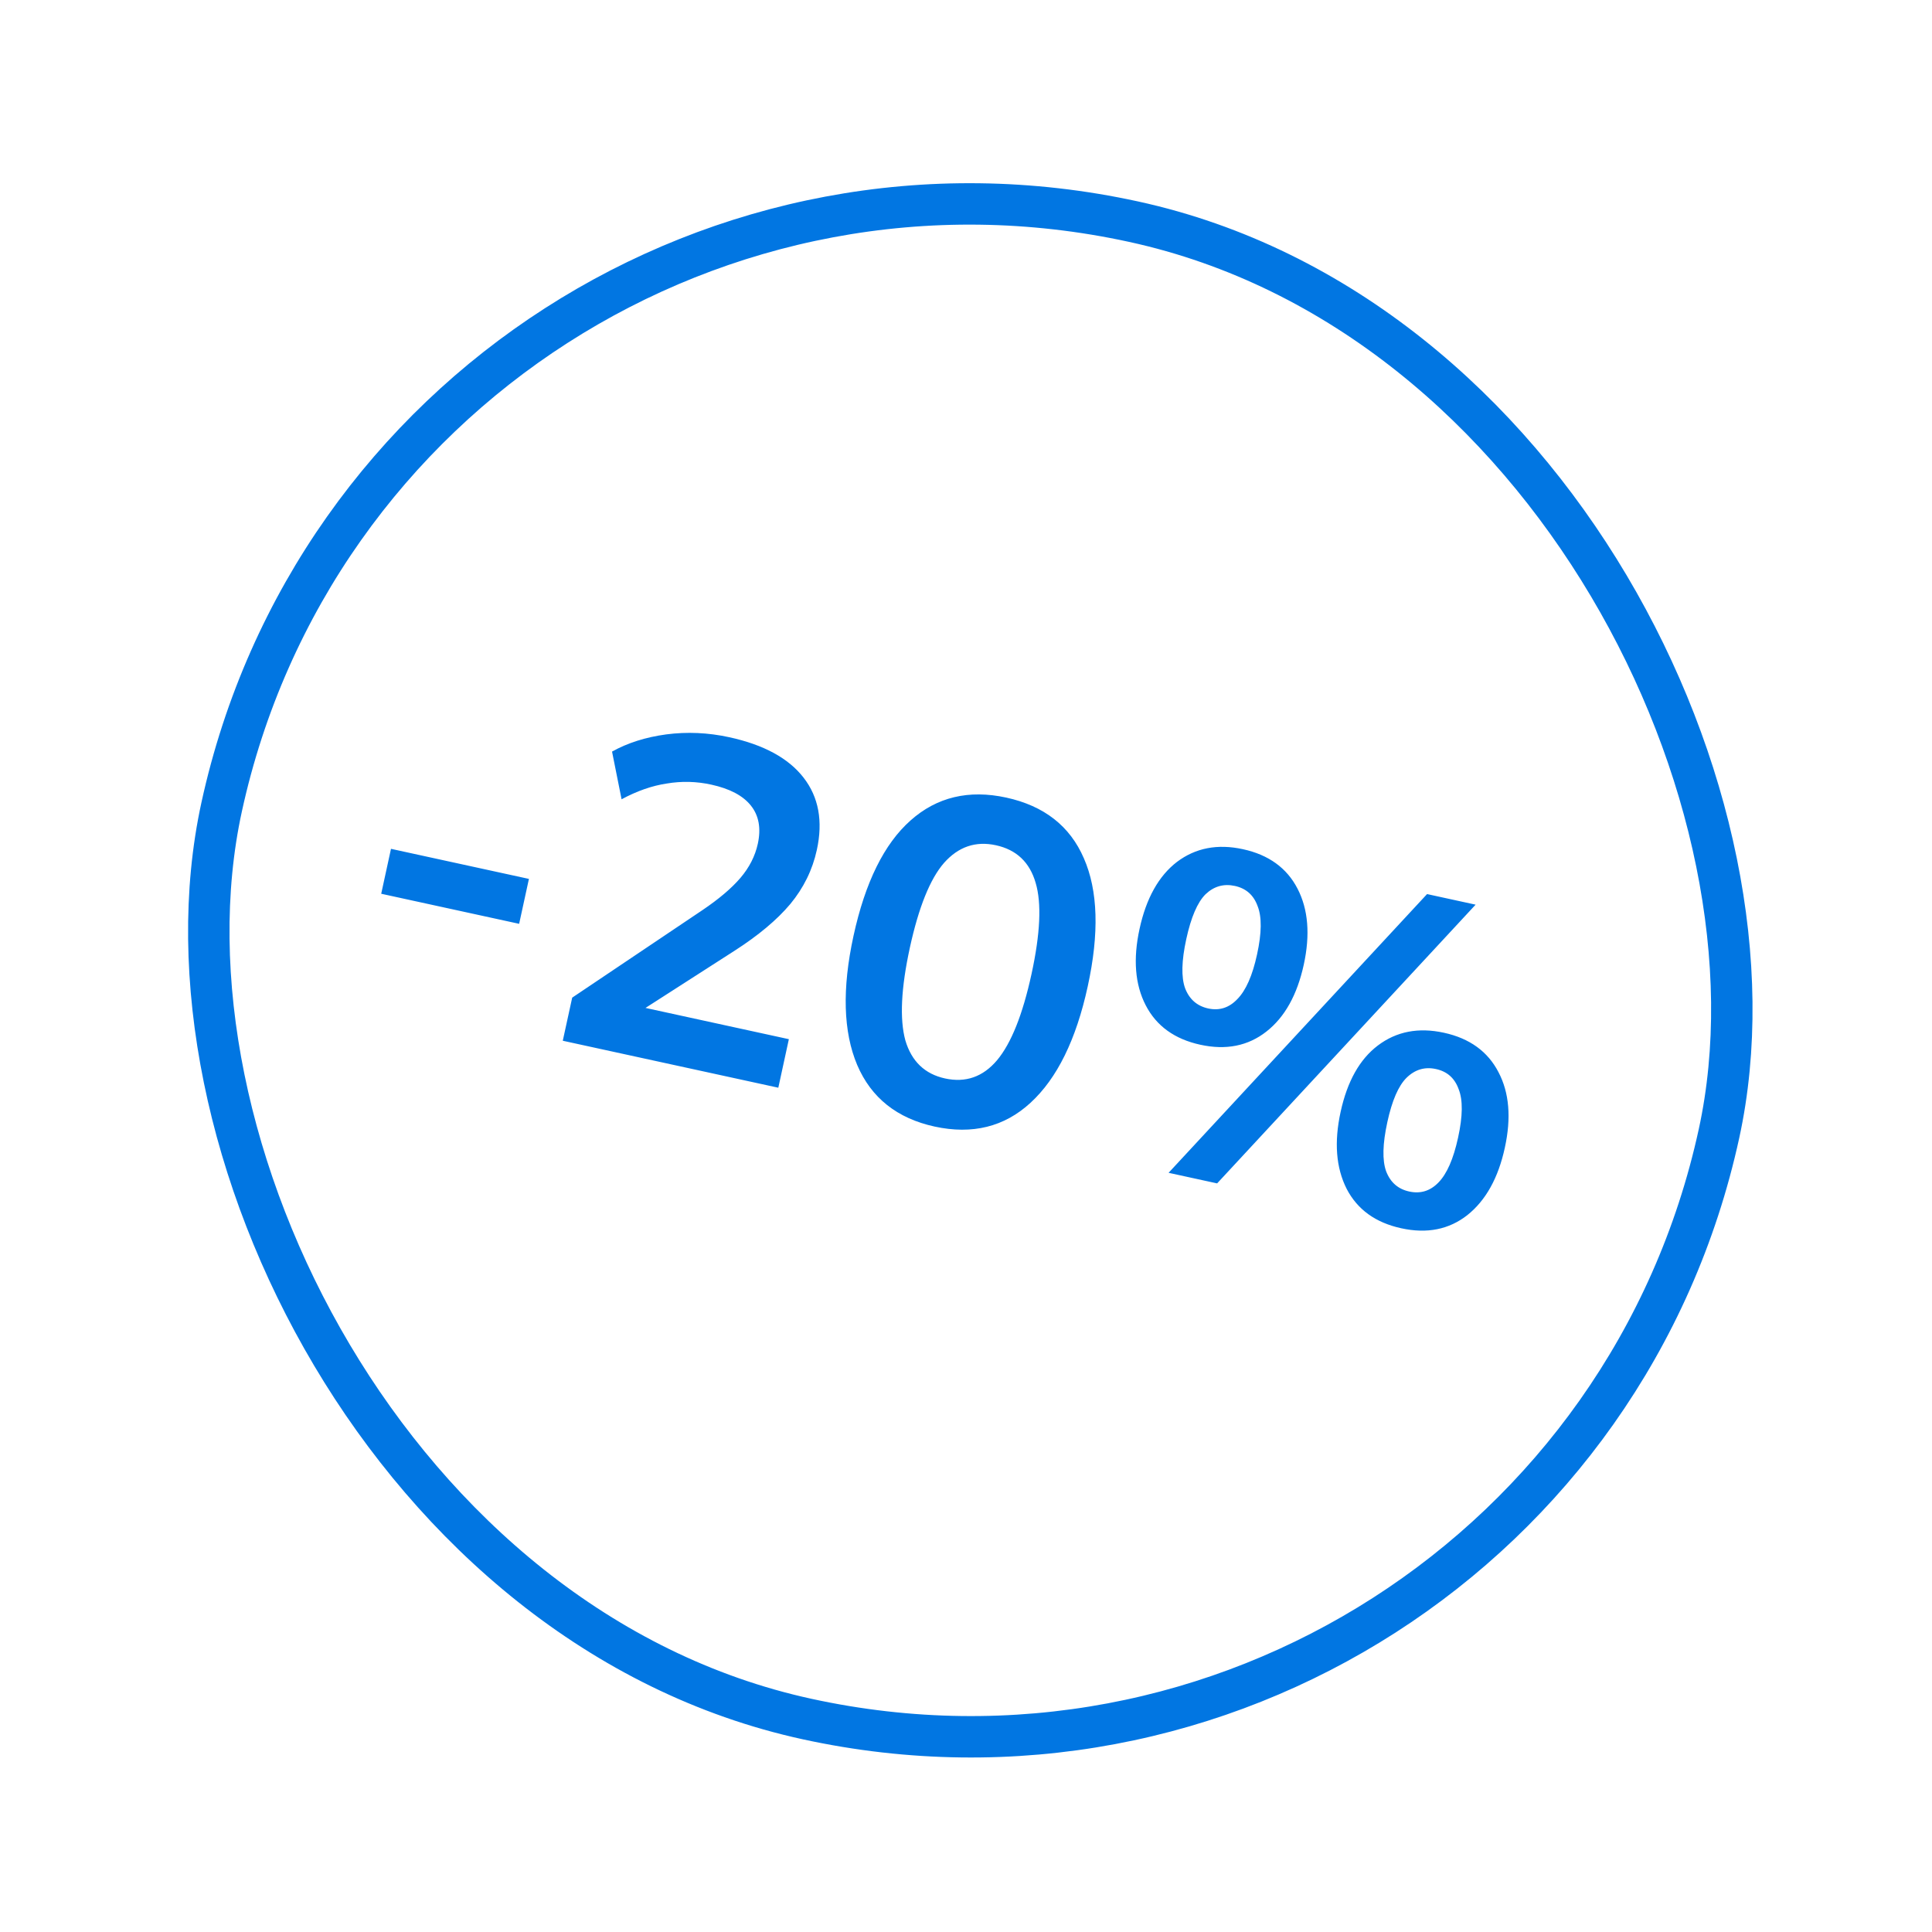
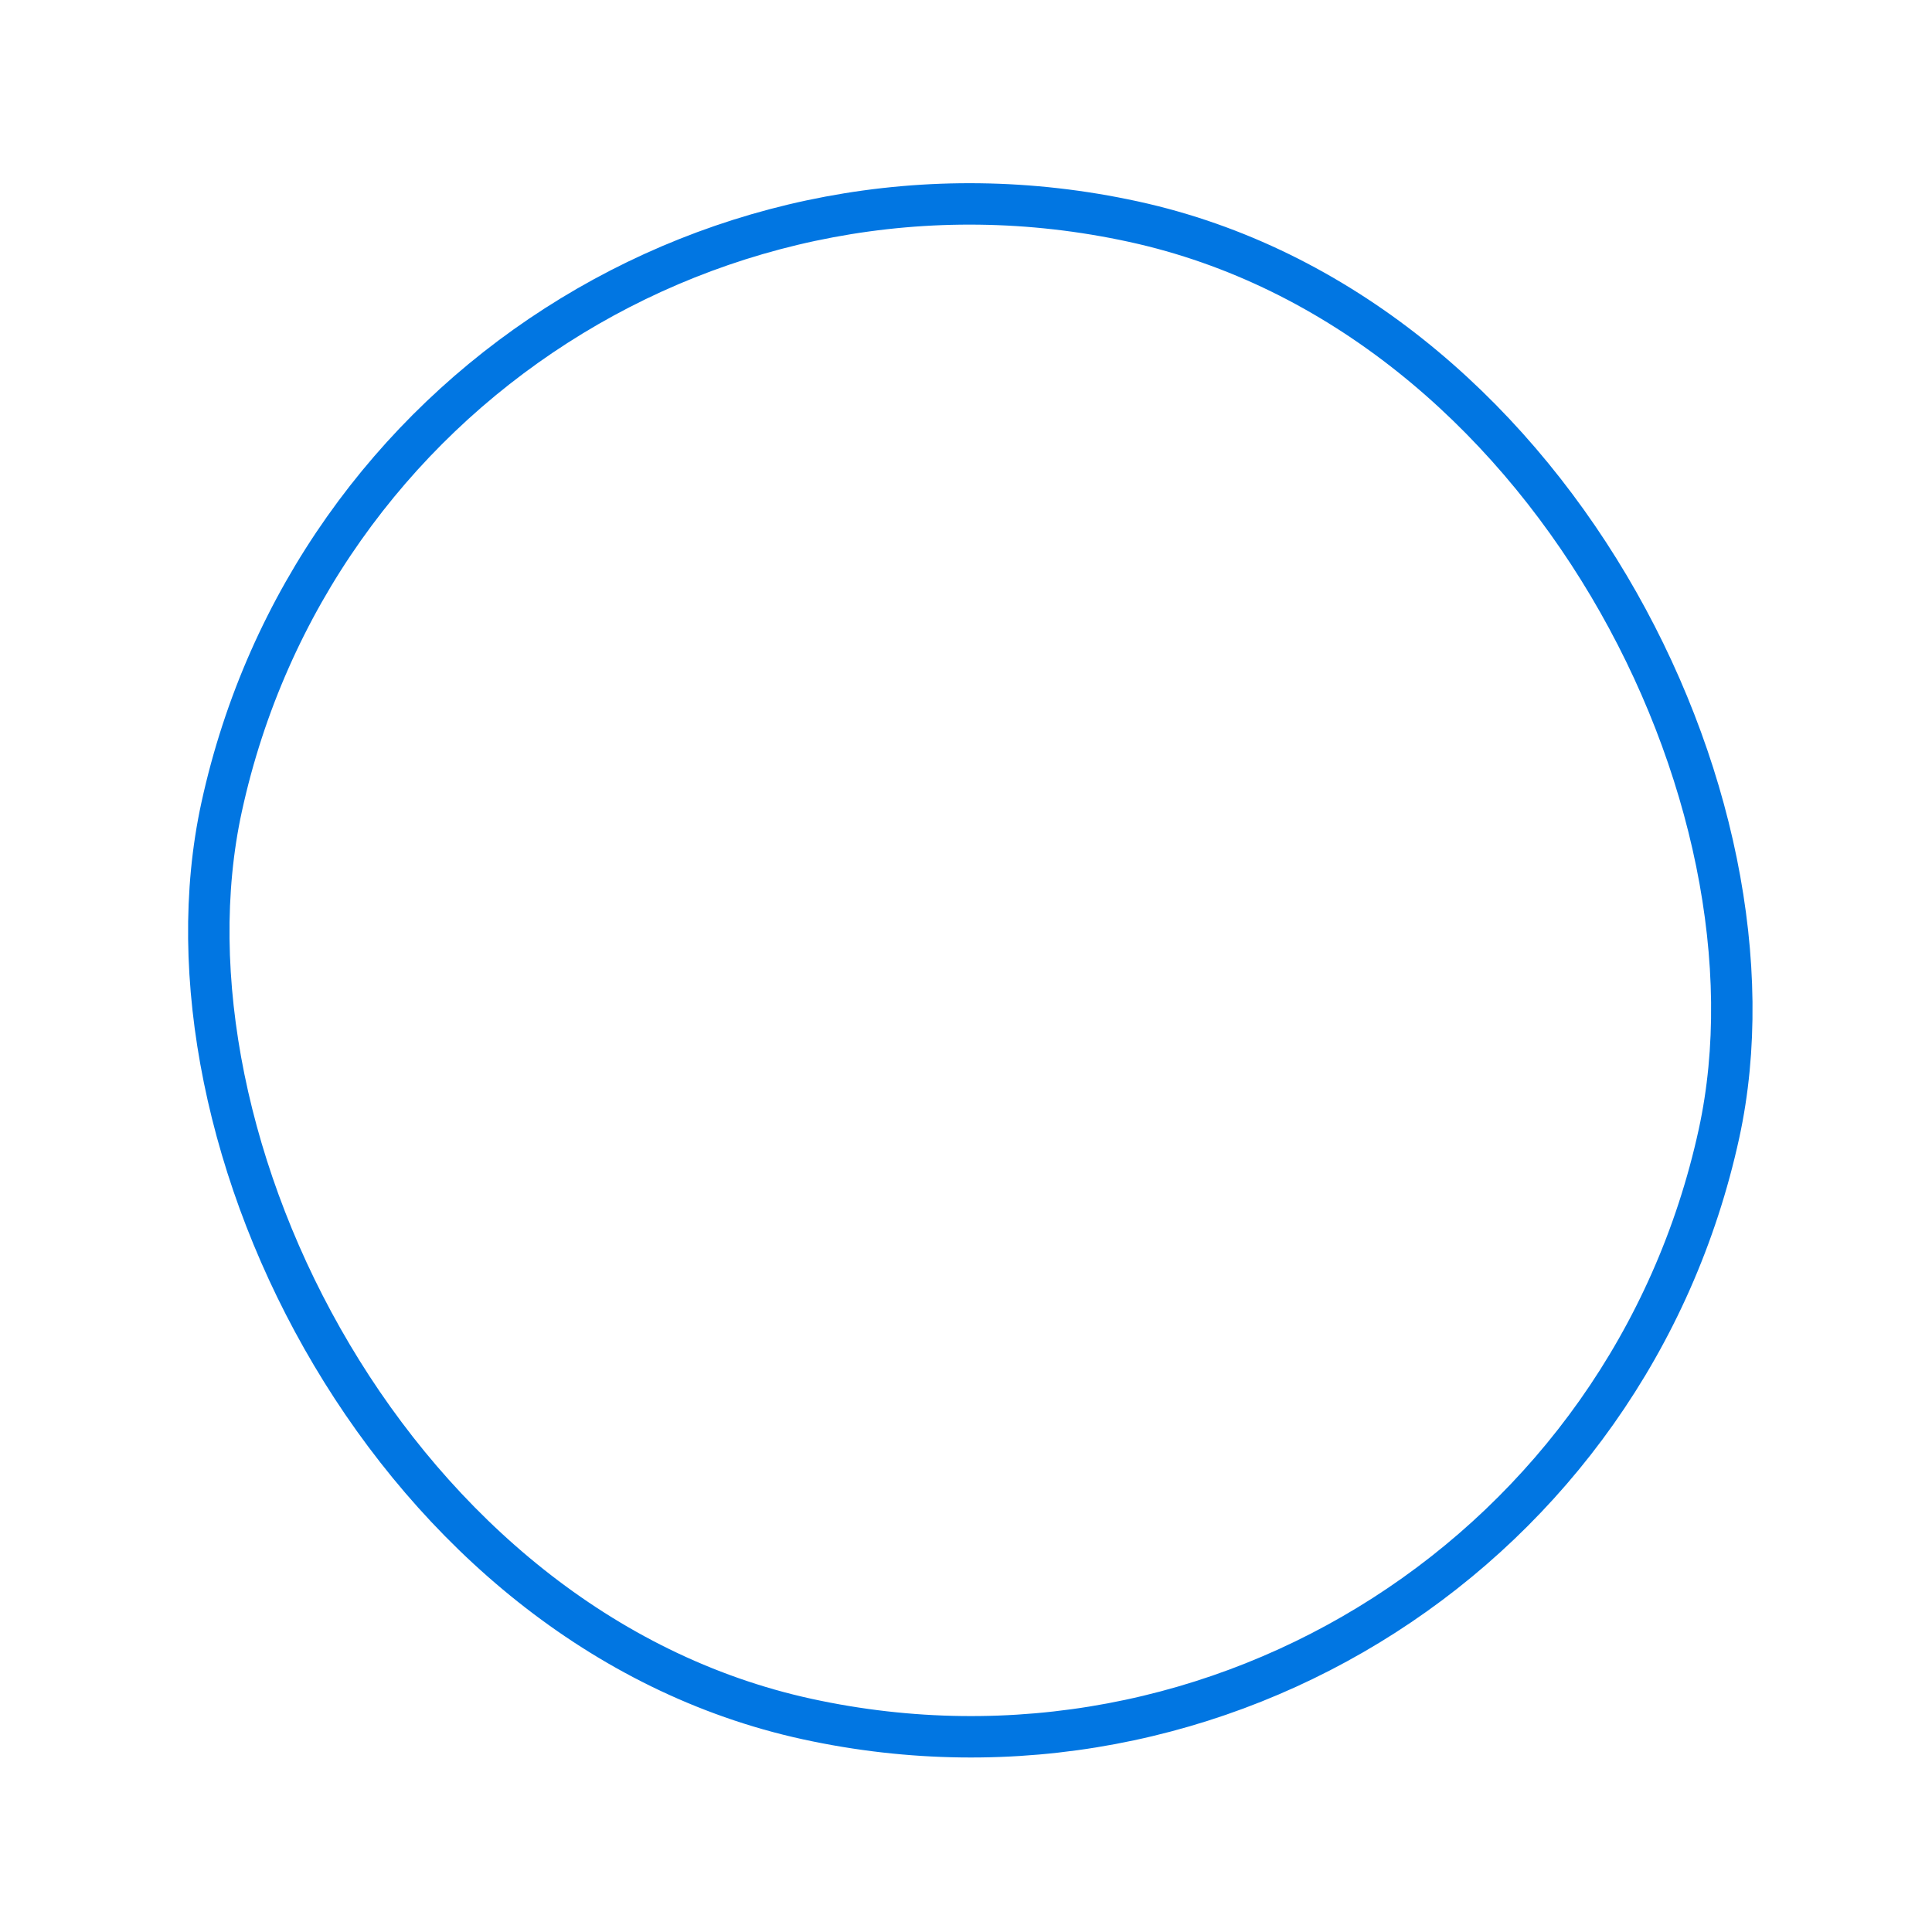
<svg xmlns="http://www.w3.org/2000/svg" width="48" height="48" viewBox="0 0 48 48" fill="none">
  <rect x="9.561" y="1.452" width="38.076" height="38.076" rx="19.038" transform="rotate(12.298 9.561 1.452)" stroke="#0176E2" stroke-width="1.029" />
-   <path d="M9.471 22.205L9.714 21.089L13.141 21.836L12.898 22.952L9.471 22.205ZM13.982 25.857L14.216 24.786L17.453 22.611C17.859 22.337 18.173 22.071 18.395 21.812C18.616 21.553 18.761 21.27 18.828 20.962C18.911 20.579 18.854 20.263 18.656 20.015C18.459 19.767 18.13 19.594 17.672 19.494C17.304 19.413 16.936 19.404 16.568 19.466C16.202 19.52 15.827 19.651 15.443 19.858L15.206 18.673C15.591 18.458 16.04 18.315 16.551 18.246C17.069 18.178 17.592 18.201 18.118 18.316C18.974 18.502 19.59 18.837 19.965 19.321C20.34 19.804 20.45 20.402 20.294 21.116C20.186 21.612 19.966 22.06 19.635 22.46C19.305 22.853 18.843 23.24 18.248 23.622L15.571 25.341L15.654 24.958L19.599 25.818L19.337 27.024L13.982 25.857ZM23.219 27.989C22.287 27.785 21.646 27.276 21.297 26.46C20.949 25.636 20.919 24.567 21.205 23.252C21.495 21.921 21.967 20.965 22.622 20.384C23.276 19.802 24.069 19.613 25.001 19.816C25.94 20.021 26.582 20.523 26.928 21.323C27.28 22.124 27.313 23.186 27.024 24.508C26.736 25.831 26.262 26.794 25.603 27.398C24.953 27.997 24.158 28.193 23.219 27.989ZM23.48 26.794C23.991 26.905 24.421 26.755 24.77 26.343C25.122 25.924 25.407 25.21 25.627 24.203C25.846 23.197 25.881 22.441 25.731 21.936C25.583 21.423 25.254 21.111 24.743 21C24.239 20.89 23.81 21.037 23.454 21.439C23.108 21.836 22.825 22.538 22.605 23.545C22.386 24.552 22.349 25.319 22.493 25.847C22.647 26.368 22.976 26.684 23.48 26.794ZM30.239 29.401L29.033 29.138L35.455 22.213L36.661 22.476L30.239 29.401ZM29.821 25.956C29.183 25.817 28.73 25.49 28.465 24.976C28.199 24.461 28.148 23.828 28.312 23.077C28.477 22.318 28.787 21.763 29.241 21.414C29.703 21.066 30.249 20.96 30.88 21.098C31.519 21.237 31.971 21.564 32.237 22.079C32.503 22.593 32.554 23.222 32.392 23.966C32.228 24.718 31.919 25.272 31.463 25.629C31.007 25.987 30.46 26.096 29.821 25.956ZM30.018 25.055C30.296 25.115 30.537 25.038 30.741 24.823C30.953 24.609 31.117 24.239 31.231 23.713C31.348 23.18 31.352 22.779 31.245 22.512C31.147 22.239 30.959 22.072 30.681 22.011C30.403 21.95 30.16 22.019 29.951 22.218C29.75 22.418 29.591 22.789 29.473 23.33C29.355 23.871 29.345 24.278 29.443 24.551C29.548 24.826 29.74 24.994 30.018 25.055ZM34.814 30.516C34.175 30.377 33.723 30.05 33.457 29.536C33.193 29.014 33.143 28.377 33.307 27.625C33.472 26.866 33.781 26.316 34.234 25.974C34.695 25.626 35.242 25.52 35.873 25.658C36.512 25.797 36.964 26.124 37.23 26.639C37.497 27.146 37.55 27.771 37.387 28.515C37.224 29.267 36.913 29.825 36.456 30.189C36 30.547 35.453 30.656 34.814 30.516ZM35.013 29.603C35.291 29.664 35.531 29.59 35.734 29.383C35.946 29.169 36.11 28.796 36.226 28.262C36.343 27.728 36.347 27.328 36.24 27.061C36.142 26.787 35.955 26.62 35.676 26.56C35.398 26.499 35.154 26.572 34.944 26.778C34.743 26.978 34.584 27.345 34.468 27.879C34.35 28.42 34.34 28.827 34.438 29.1C34.543 29.375 34.735 29.543 35.013 29.603Z" fill="#0176E2" />
</svg>